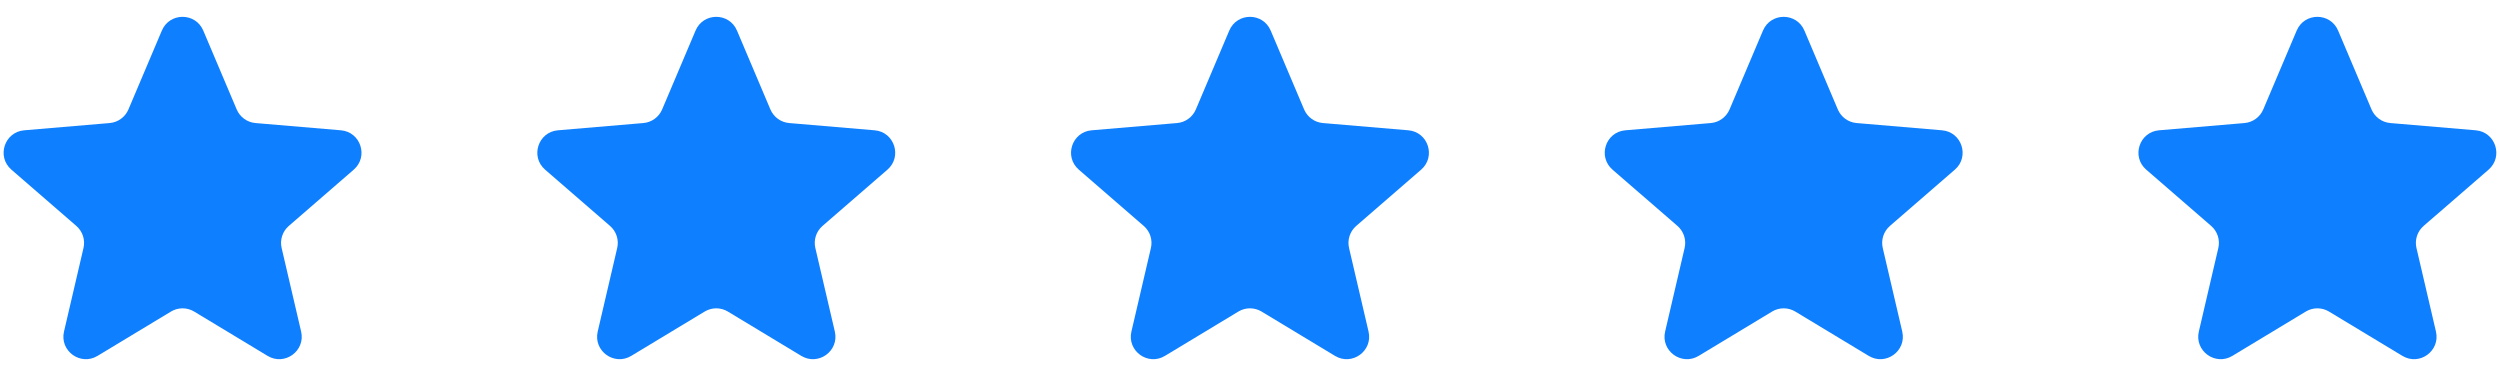
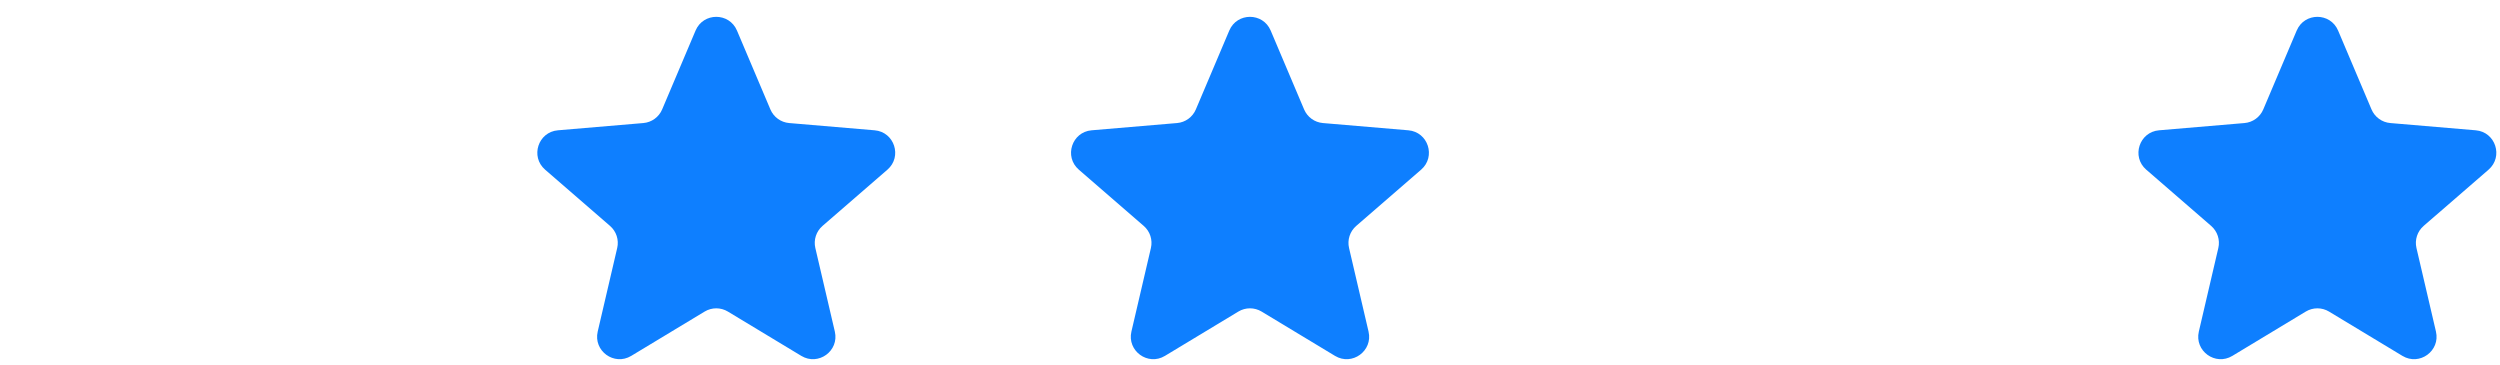
<svg xmlns="http://www.w3.org/2000/svg" width="178" height="26" viewBox="0 0 178 26" fill="none">
  <g clip-path="url(#clip0_2790_4207)">
-     <path d="M12.172 22.183C12.68 21.876 13.317 21.876 13.825 22.183L19.055 25.34C20.267 26.071 21.762 24.985 21.44 23.607L20.052 17.658C19.917 17.079 20.114 16.474 20.563 16.085L25.185 12.08C26.255 11.154 25.683 9.396 24.273 9.277L18.19 8.761C17.599 8.711 17.084 8.337 16.852 7.791L14.472 2.175C13.92 0.874 12.077 0.874 11.525 2.175L9.145 7.791C8.913 8.337 8.398 8.711 7.807 8.761L1.724 9.277C0.314 9.396 -0.258 11.154 0.812 12.08L5.434 16.085C5.883 16.474 6.08 17.079 5.945 17.658L4.557 23.607C4.235 24.985 5.73 26.071 6.942 25.34L12.172 22.183Z" fill="#0E7FFF" />
-   </g>
+     </g>
  <g clip-path="url(#clip1_2790_4207)">
    <path d="M50.172 22.183C50.68 21.876 51.317 21.876 51.825 22.183L57.055 25.34C58.267 26.071 59.762 24.985 59.44 23.607L58.052 17.658C57.917 17.079 58.114 16.474 58.563 16.085L63.185 12.08C64.255 11.154 63.683 9.396 62.273 9.277L56.19 8.761C55.599 8.711 55.084 8.337 54.852 7.791L52.472 2.175C51.92 0.874 50.077 0.874 49.525 2.175L47.145 7.791C46.913 8.337 46.398 8.711 45.807 8.761L39.724 9.277C38.314 9.396 37.742 11.154 38.812 12.08L43.434 16.085C43.883 16.474 44.08 17.079 43.945 17.658L42.557 23.607C42.235 24.985 43.73 26.071 44.942 25.34L50.172 22.183Z" fill="#0E7FFF" />
  </g>
  <g clip-path="url(#clip2_2790_4207)">
    <path d="M88.172 22.183C88.68 21.876 89.317 21.876 89.825 22.183L95.055 25.34C96.267 26.071 97.762 24.985 97.44 23.607L96.052 17.658C95.917 17.079 96.114 16.474 96.563 16.085L101.185 12.08C102.255 11.154 101.683 9.396 100.273 9.277L94.19 8.761C93.599 8.711 93.084 8.337 92.852 7.791L90.472 2.175C89.92 0.874 88.077 0.874 87.525 2.175L85.145 7.791C84.913 8.337 84.398 8.711 83.807 8.761L77.724 9.277C76.314 9.396 75.742 11.154 76.812 12.08L81.434 16.085C81.883 16.474 82.08 17.079 81.945 17.658L80.557 23.607C80.235 24.985 81.73 26.071 82.942 25.34L88.172 22.183Z" fill="#0E7FFF" />
  </g>
  <g clip-path="url(#clip3_2790_4207)">
    <path d="M126.172 22.183C126.68 21.876 127.317 21.876 127.825 22.183L133.055 25.34C134.267 26.071 135.762 24.985 135.44 23.607L134.052 17.658C133.917 17.079 134.114 16.474 134.563 16.085L139.185 12.08C140.255 11.154 139.683 9.396 138.273 9.277L132.19 8.761C131.599 8.711 131.084 8.337 130.852 7.791L128.472 2.175C127.92 0.874 126.077 0.874 125.525 2.175L123.145 7.791C122.913 8.337 122.398 8.711 121.807 8.761L115.724 9.277C114.314 9.396 113.742 11.154 114.812 12.08L119.434 16.085C119.883 16.474 120.08 17.079 119.945 17.658L118.557 23.607C118.235 24.985 119.73 26.071 120.942 25.34L126.172 22.183Z" fill="#0E7FFF" />
  </g>
  <g clip-path="url(#clip4_2790_4207)">
    <path d="M164.172 22.183C164.68 21.876 165.317 21.876 165.825 22.183L171.055 25.34C172.267 26.071 173.762 24.985 173.44 23.607L172.052 17.658C171.917 17.079 172.114 16.474 172.563 16.085L177.185 12.08C178.255 11.154 177.683 9.396 176.273 9.277L170.19 8.761C169.599 8.711 169.084 8.337 168.852 7.791L166.472 2.175C165.92 0.874 164.077 0.874 163.525 2.175L161.145 7.791C160.913 8.337 160.398 8.711 159.807 8.761L153.724 9.277C152.314 9.396 151.742 11.154 152.812 12.08L157.434 16.085C157.883 16.474 158.08 17.079 157.945 17.658L156.557 23.607C156.235 24.985 157.73 26.071 158.942 25.34L164.172 22.183Z" fill="#0E7FFF" />
  </g>
  <defs>
    <clipPath id="clip0_2790_4207">
      <rect width="26" height="26" fill="white" />
    </clipPath>
    <clipPath id="clip1_2790_4207">
      <rect width="26" height="26" fill="white" transform="translate(38)" />
    </clipPath>
    <clipPath id="clip2_2790_4207">
      <rect width="26" height="26" fill="white" transform="translate(76)" />
    </clipPath>
    <clipPath id="clip3_2790_4207">
-       <rect width="26" height="26" fill="white" transform="translate(114)" />
-     </clipPath>
+       </clipPath>
    <clipPath id="clip4_2790_4207">
      <rect width="26" height="26" fill="white" transform="translate(152)" />
    </clipPath>
  </defs>
</svg>